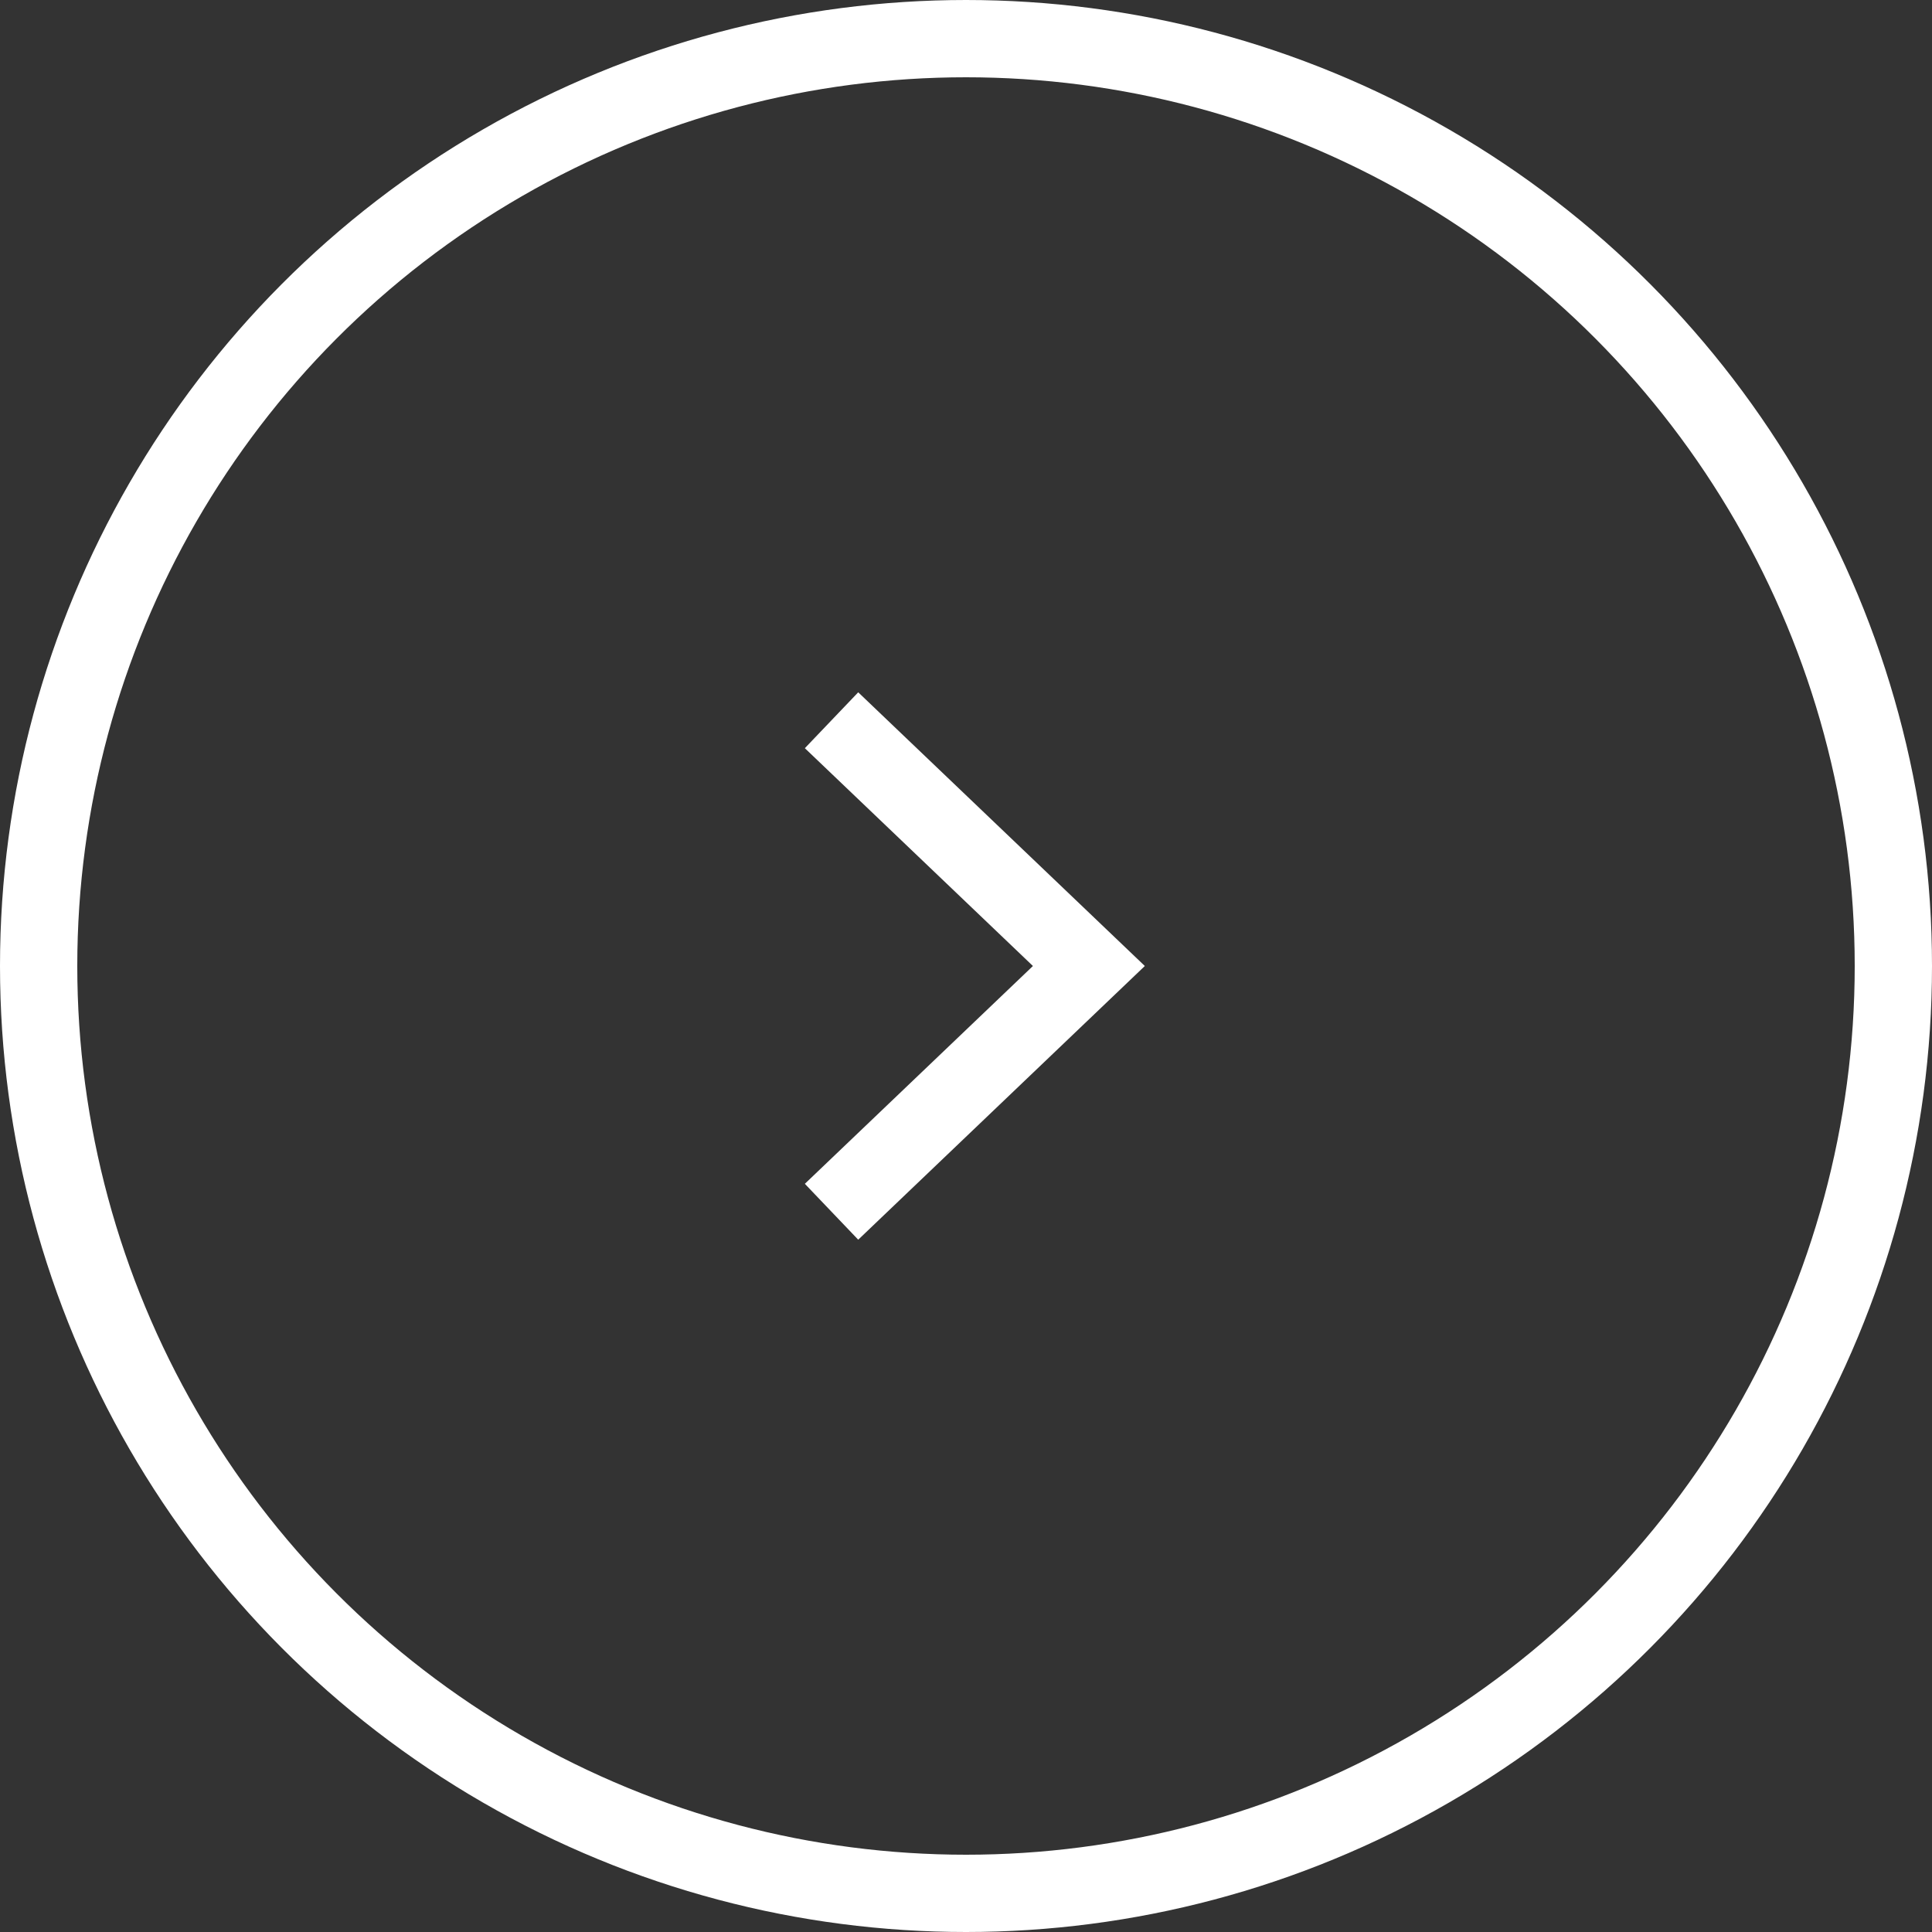
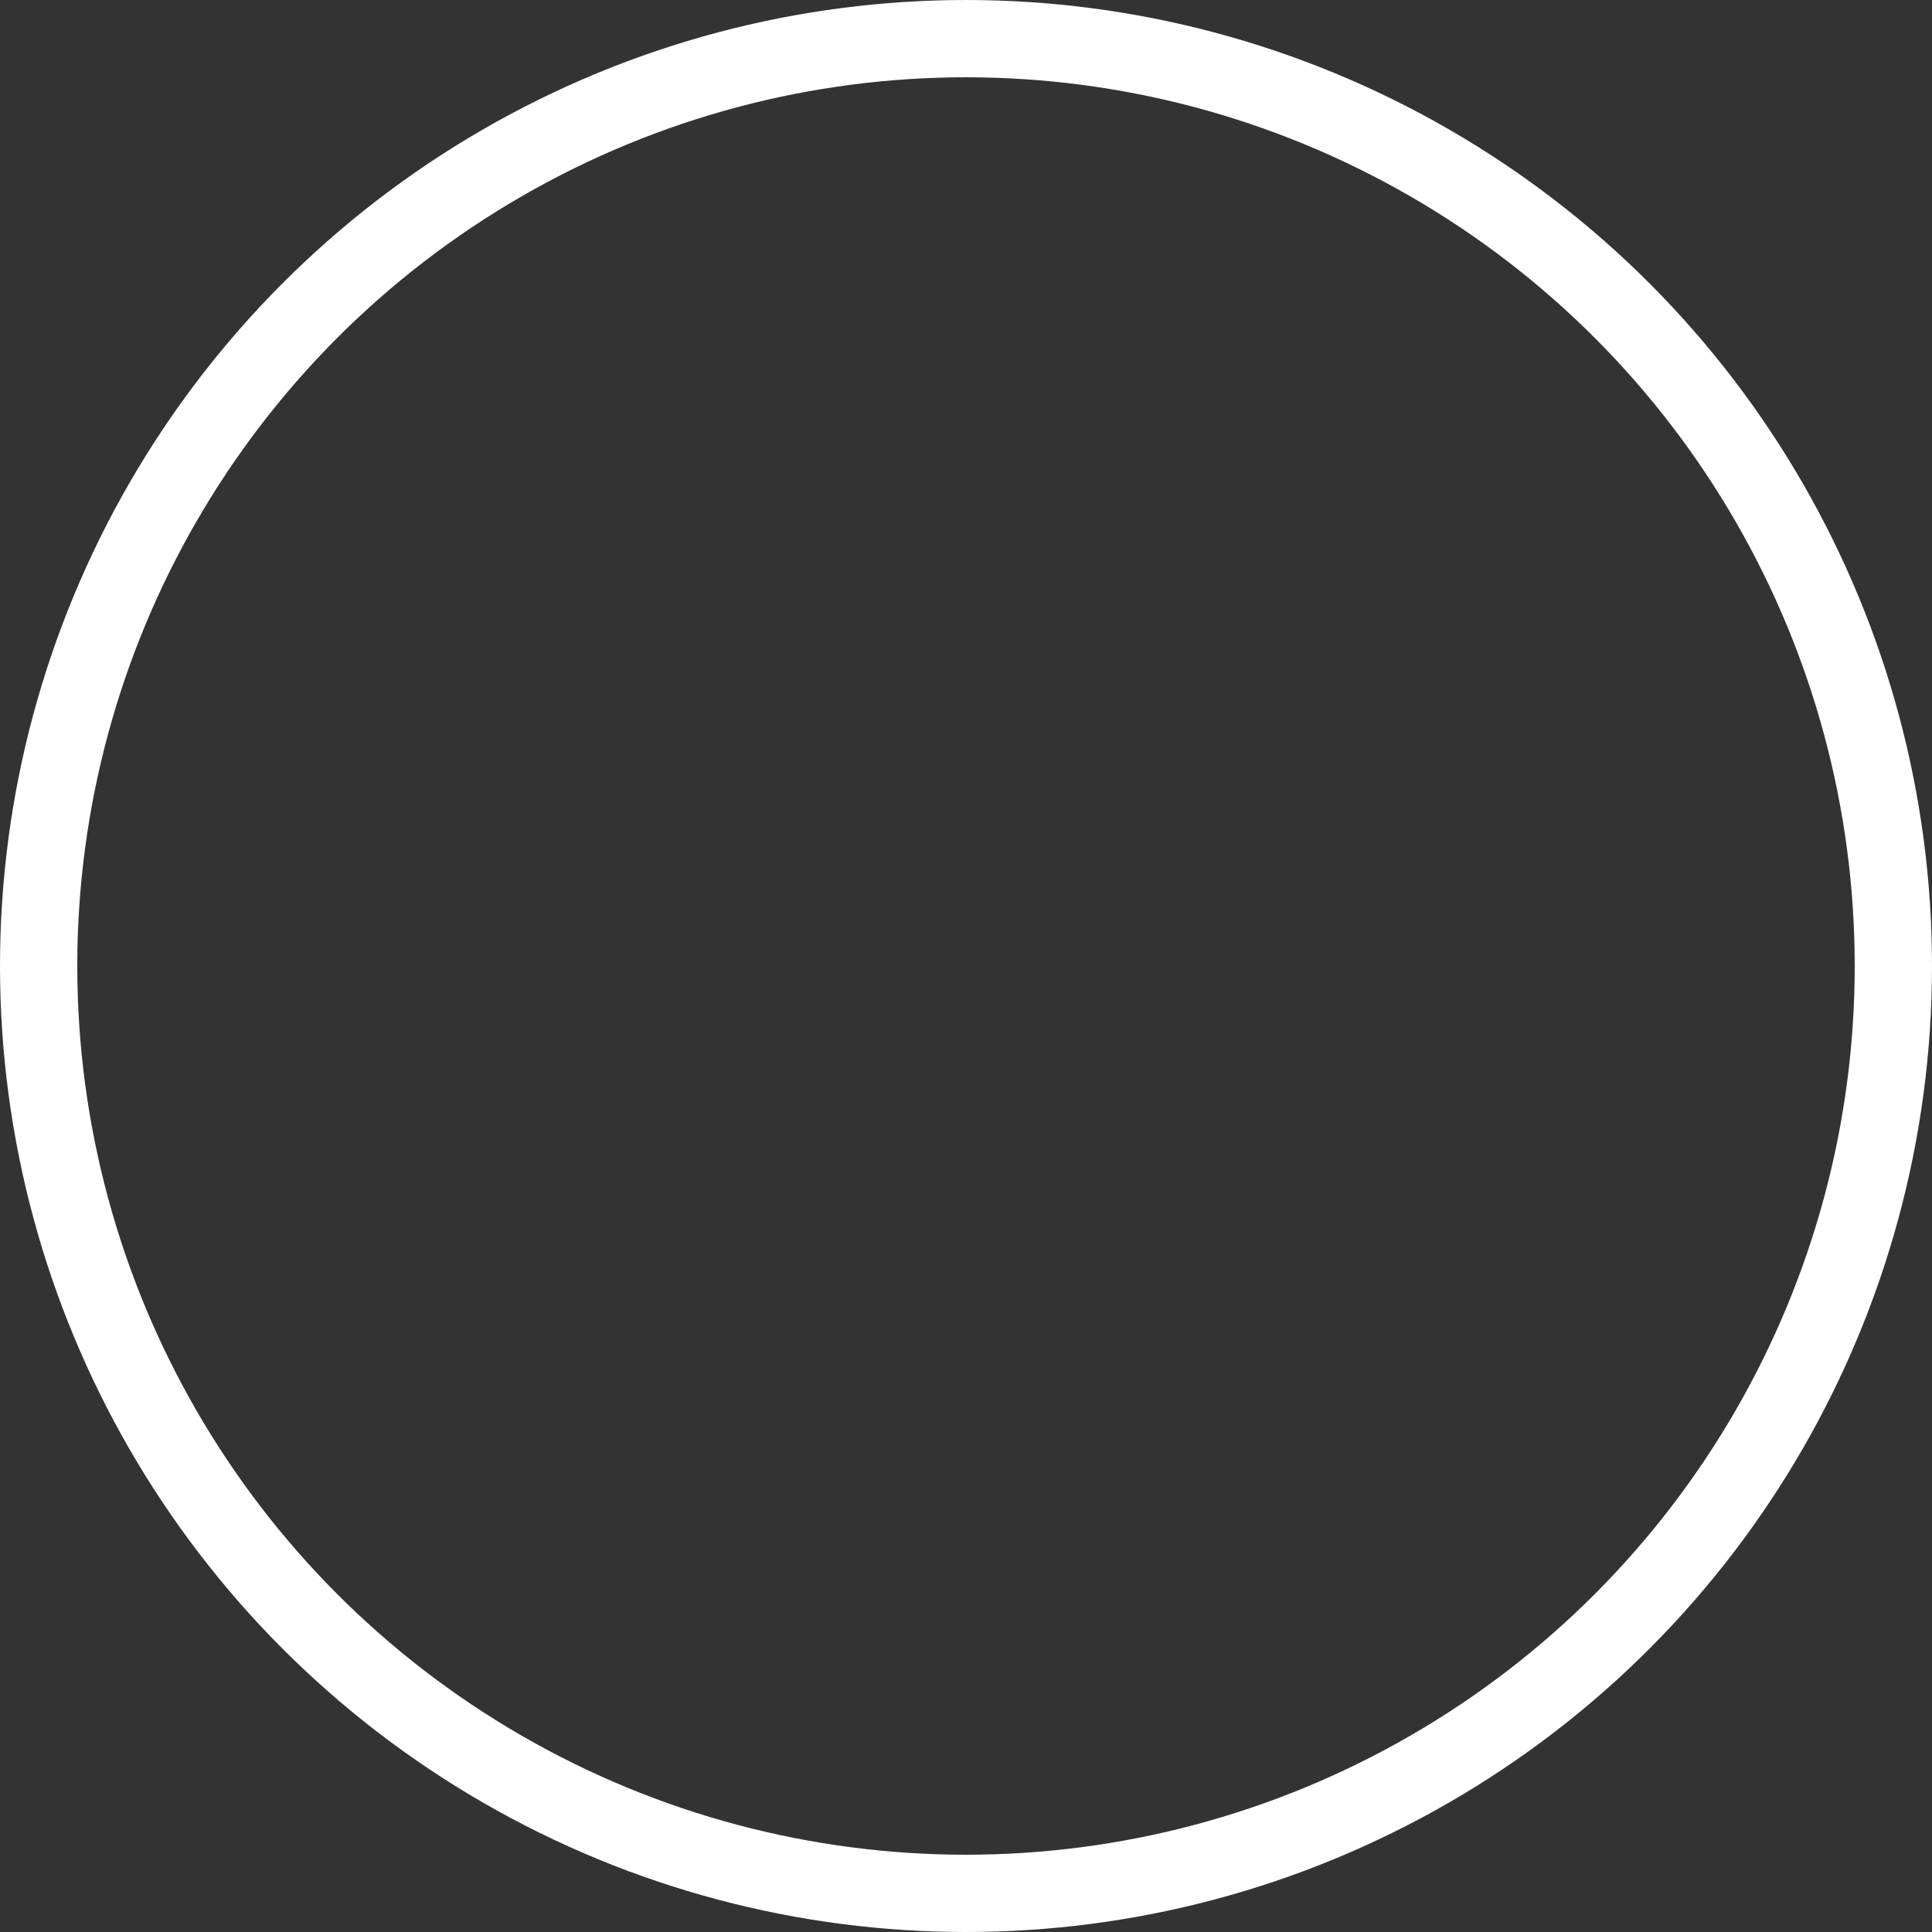
<svg xmlns="http://www.w3.org/2000/svg" id="_レイヤー_2" viewBox="0 0 25 25">
  <rect x="0" y="0" width="25" height="25" fill="#333333" stroke="none" />
  <defs>
    <style>.cls-1{fill:none;stroke:#fff;stroke-miterlimit:10;}</style>
  </defs>
  <g id="_レイヤー_3">
    <circle class="cls-1" cx="12.5" cy="12.5" r="12" />
-     <polyline class="cls-1" points="10.76 9.32 14.09 12.5 10.76 15.68" />
  </g>
</svg>